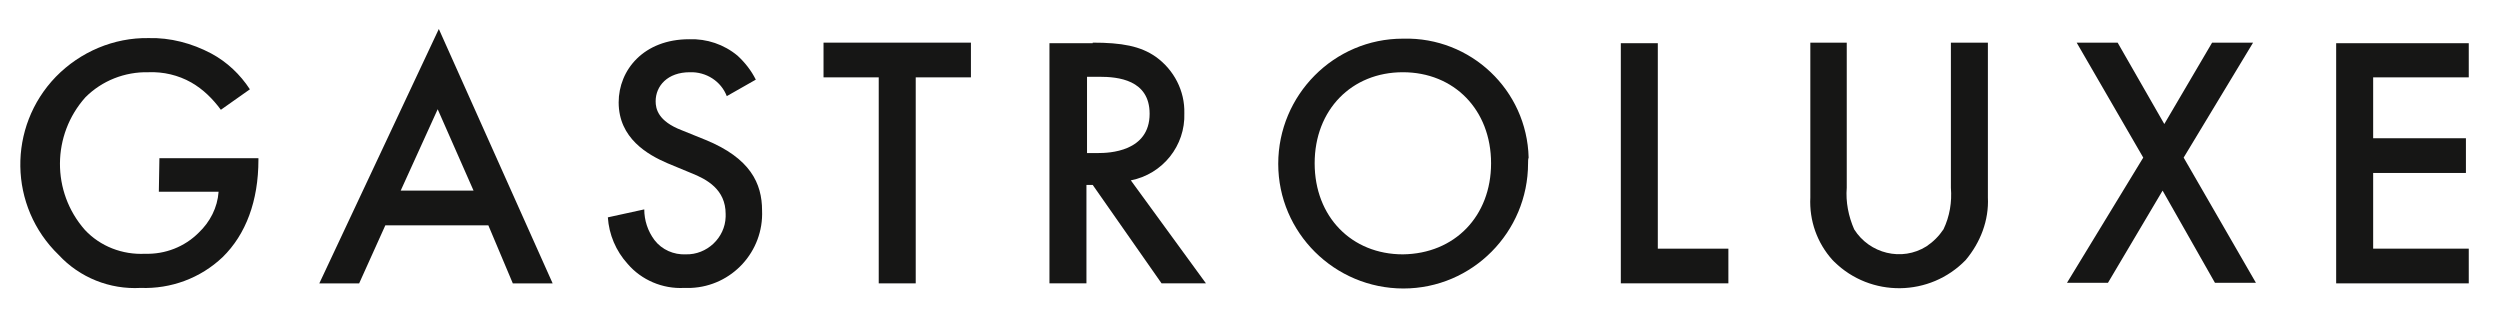
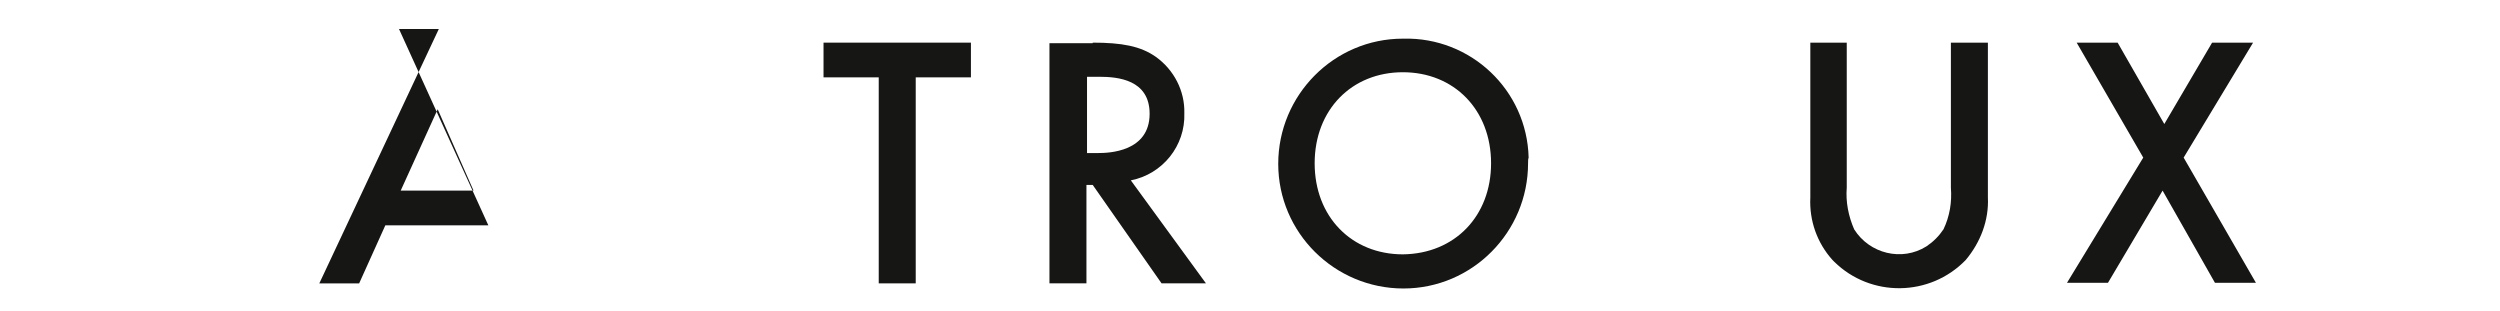
<svg xmlns="http://www.w3.org/2000/svg" version="1.1" id="Laag_1" x="0px" y="0px" viewBox="0 0 439.3 54.7" style="enable-background:new 0 0 439.3 54.7;" xml:space="preserve">
  <style type="text/css">
	.st0{fill:#161615;}
</style>
  <g id="Group_12" transform="translate(-250.389 -323.007)">
-     <path id="Path_1363" class="st0" d="M278.4,350.8h17.4v0.3c0,7.2-2.2,13.1-6.3,17.1c-3.9,3.7-9.1,5.6-14.4,5.4   c-5.4,0.3-10.7-1.8-14.4-5.8c-8.8-8.5-9-22.5-0.5-31.3c4.3-4.4,10.2-6.9,16.3-6.8c3.8-0.1,7.6,0.9,11,2.7c2.8,1.5,5.1,3.7,6.8,6.3   l-5.1,3.6c-1.4-1.9-3.1-3.6-5.2-4.8c-2.3-1.3-4.9-1.9-7.5-1.8c-4.2-0.1-8.2,1.5-11.1,4.4c-5.9,6.6-6,16.6-0.1,23.3   c2.7,2.9,6.6,4.4,10.6,4.2c3.5,0.1,6.9-1.2,9.4-3.7c2-1.9,3.3-4.4,3.5-7.2h-10.5L278.4,350.8z" />
-     <path id="Path_1364" class="st0" d="M336.2,362.6h-18.1l-4.6,10.2h-7l21-44.7l20,44.7h-7L336.2,362.6z M333.6,356.5l-6.3-14.3   l-6.5,14.3H333.6z" />
-     <path id="Path_1365" class="st0" d="M378.1,339.9c-1-2.6-3.6-4.3-6.5-4.2c-3.9,0-6,2.4-6,5.1c0,1.3,0.4,3.5,4.6,5.1l4.2,1.7   c7.8,3.2,9.9,7.6,9.9,12.4c0.3,7.2-5.3,13.3-12.5,13.6c-0.4,0-0.8,0-1.2,0c-3.8,0.2-7.5-1.4-9.9-4.2c-2.1-2.3-3.3-5.2-3.5-8.2   l6.4-1.4c0,1.9,0.6,3.8,1.8,5.4c1.3,1.7,3.4,2.6,5.5,2.5c3.7,0.1,6.9-2.9,7-6.6c0-0.2,0-0.3,0-0.5c0-4.3-3.3-6.1-6.1-7.2l-4.1-1.7   c-3.5-1.5-8.6-4.4-8.6-10.7c0-5.7,4.4-11.1,12.4-11.1c3.1-0.1,6.1,0.9,8.5,2.9c1.3,1.2,2.4,2.6,3.2,4.2L378.1,339.9z" />
+     <path id="Path_1364" class="st0" d="M336.2,362.6h-18.1l-4.6,10.2h-7l21-44.7h-7L336.2,362.6z M333.6,356.5l-6.3-14.3   l-6.5,14.3H333.6z" />
    <path id="Path_1366" class="st0" d="M411.3,336.6v36.2h-6.5v-36.2h-9.7v-6.1H421v6.1H411.3z" />
    <path id="Path_1367" class="st0" d="M442.4,330.5c5.1,0,8.4,0.6,11.1,2.5c3.2,2.3,5.1,6,5,9.9c0.2,5.7-3.8,10.7-9.4,11.8l13.2,18.1   h-7.8l-12.1-17.3h-1.1v17.3h-6.5v-42.2H442.4z M441.4,349.9h2c1.8,0,9-0.2,9-6.9c0-6-5.6-6.5-8.8-6.5h-2.2V349.9z" />
    <path id="Path_1368" class="st0" d="M518.9,351.7c0,12.1-9.8,22-21.9,22c-12.1,0-22-9.8-22-21.9c0-12.1,9.8-22,21.9-22   c0,0,0,0,0.1,0c11.8-0.3,21.7,9,22,20.9C518.9,351,518.9,351.3,518.9,351.7z M512.4,351.7c0-9.4-6.5-16-15.5-16   c-9,0-15.5,6.6-15.5,16s6.5,16,15.5,16C506,367.6,512.4,361,512.4,351.7z" />
-     <path id="Path_1369" class="st0" d="M541.7,330.5v36.2h12.4v6.1h-18.9v-42.2H541.7z" />
    <path id="Path_1370" class="st0" d="M574.9,330.5V356c-0.2,2.5,0.3,5,1.3,7.3c2.7,4.3,8.4,5.7,12.7,3c1.2-0.8,2.2-1.8,3-3   c1.1-2.3,1.5-4.8,1.3-7.3v-25.5h6.5v27.2c0.2,4-1.3,7.9-3.9,11c-6.3,6.5-16.7,6.6-23.1,0.3c-0.1-0.1-0.2-0.2-0.3-0.3   c-2.7-3-4.1-6.9-3.9-11v-27.2H574.9z" />
    <path id="Path_1371" class="st0" d="M627,350.7l-11.7-20.2h7.2l8.2,14.3l8.4-14.3h7.2l-12.2,20.2l12.7,22h-7.2l-9.2-16.2l-9.6,16.2   h-7.2L627,350.7z" />
-     <path id="Path_1372" class="st0" d="M684.2,336.6h-16.8v10.7h16.3v6.1h-16.3v13.3h16.8v6.1h-23.3v-42.2h23.3V336.6z" />
  </g>
</svg>